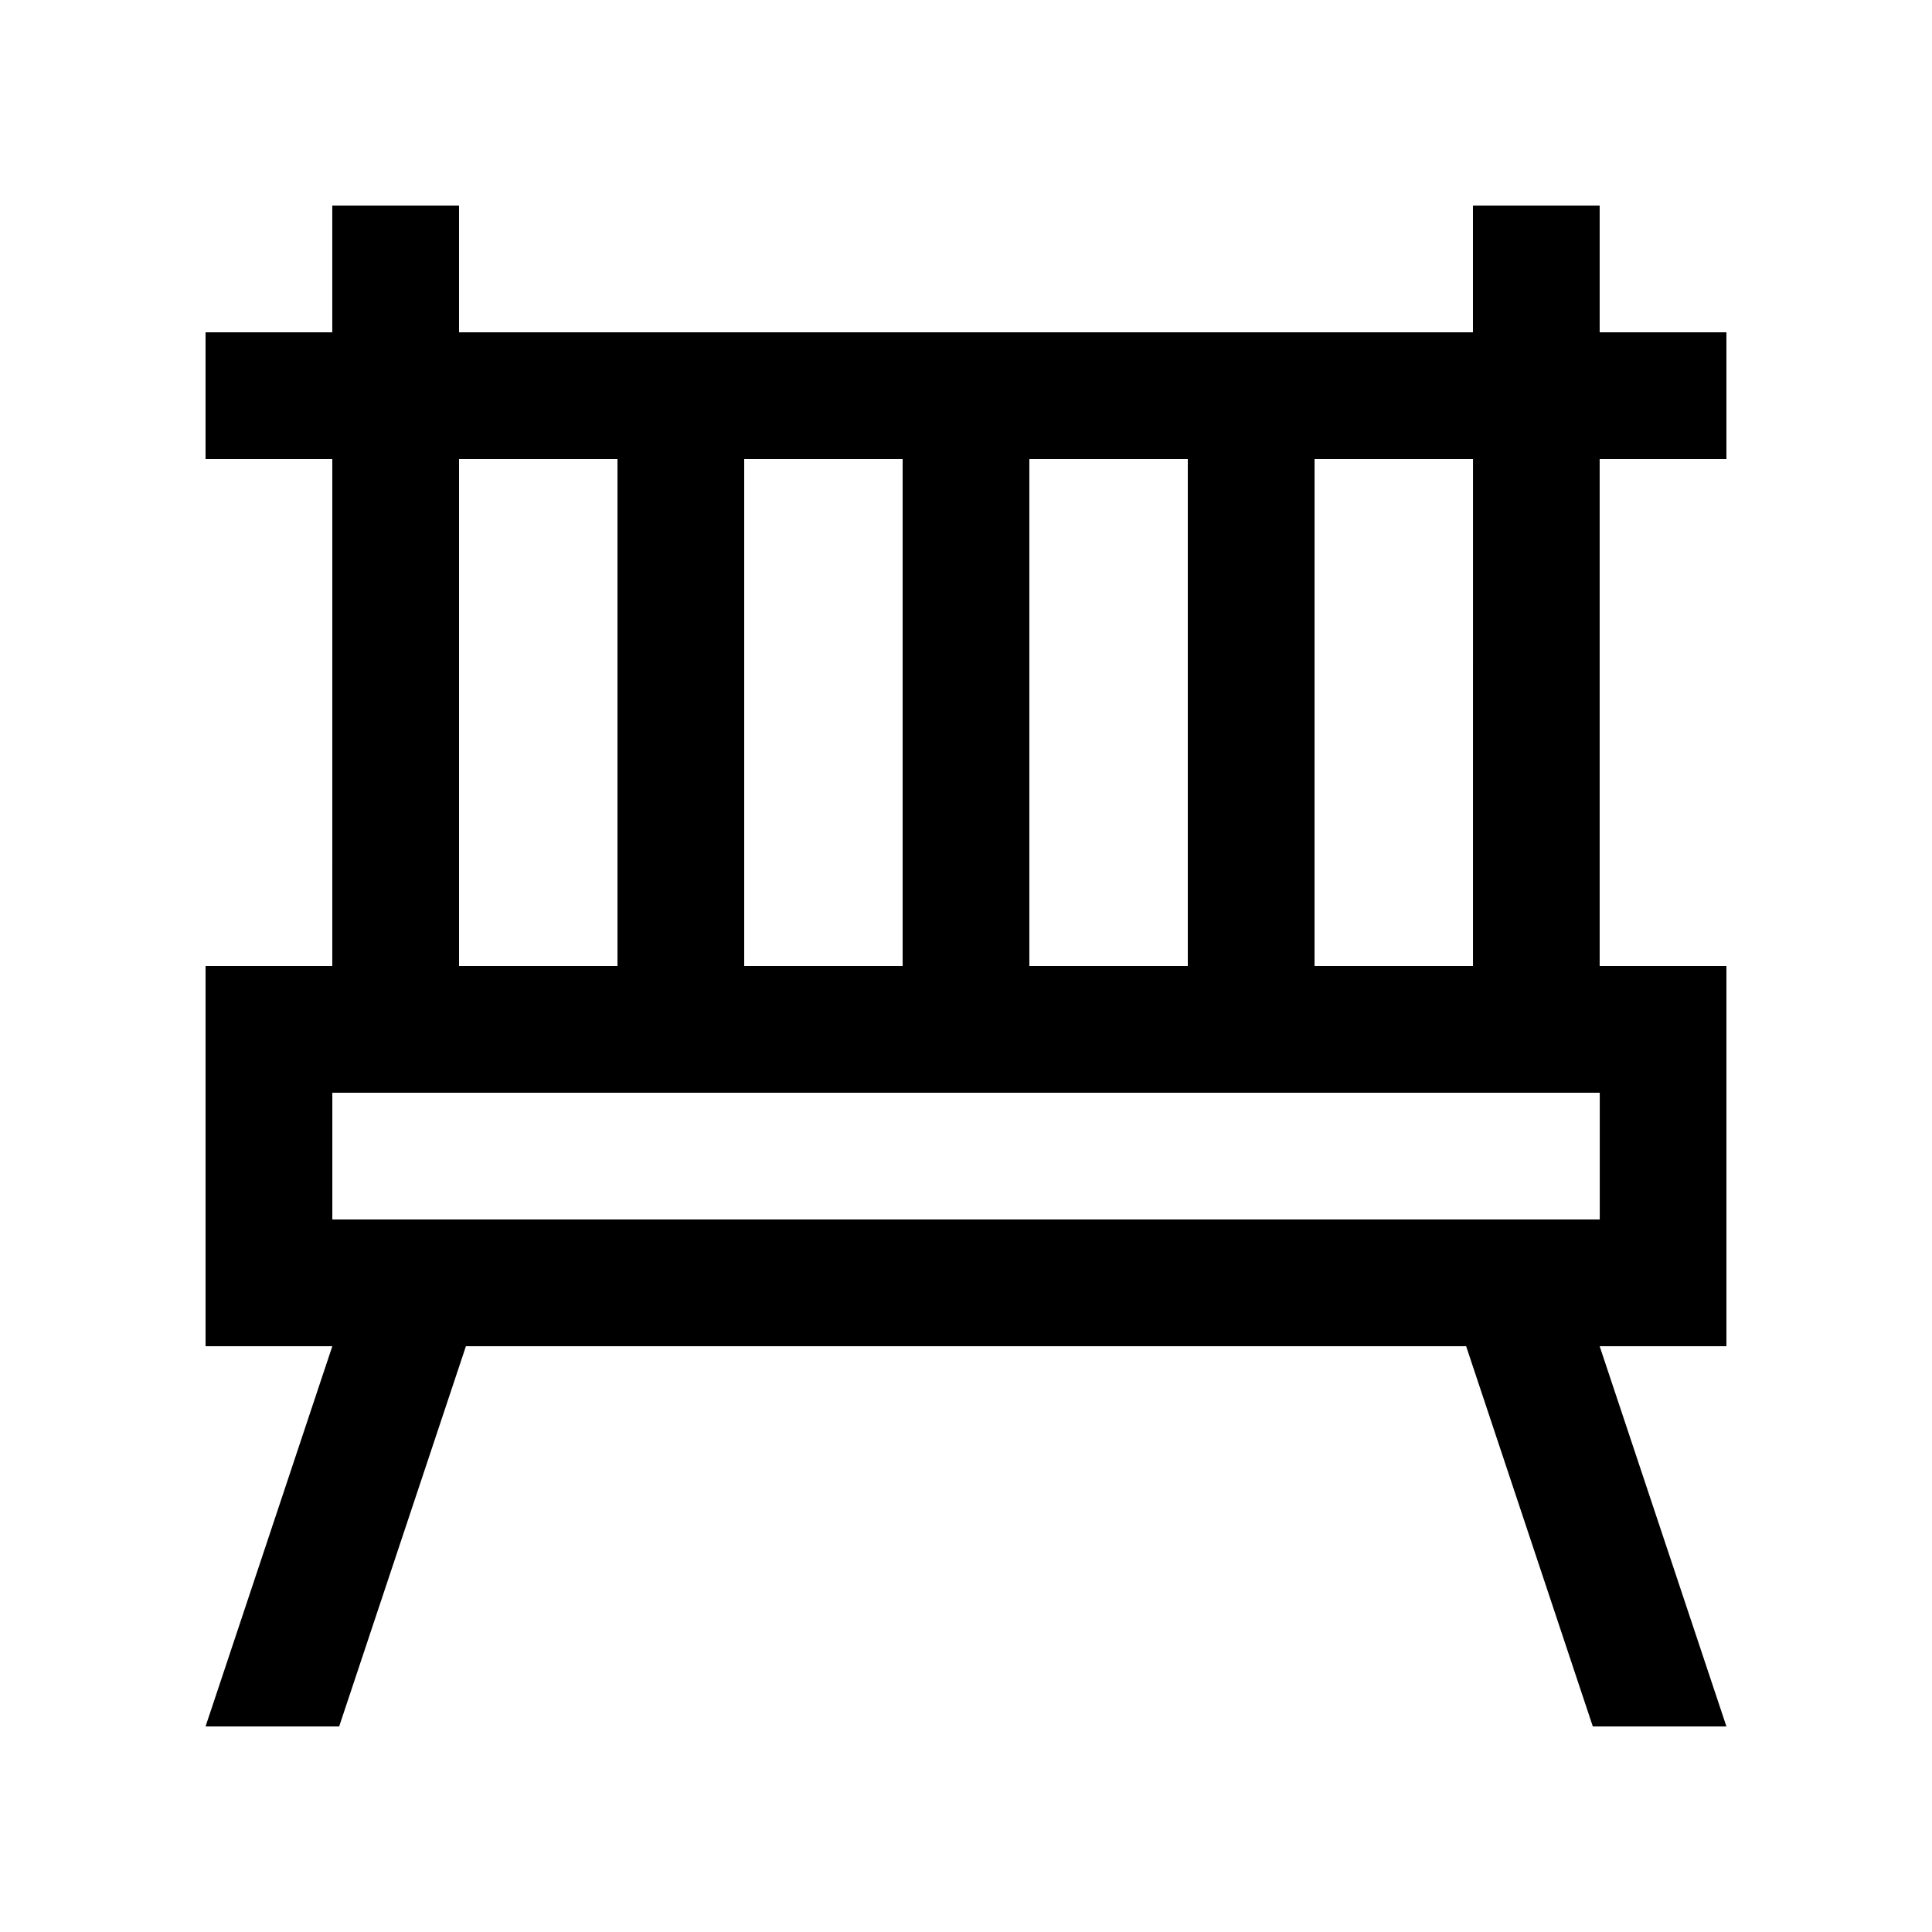
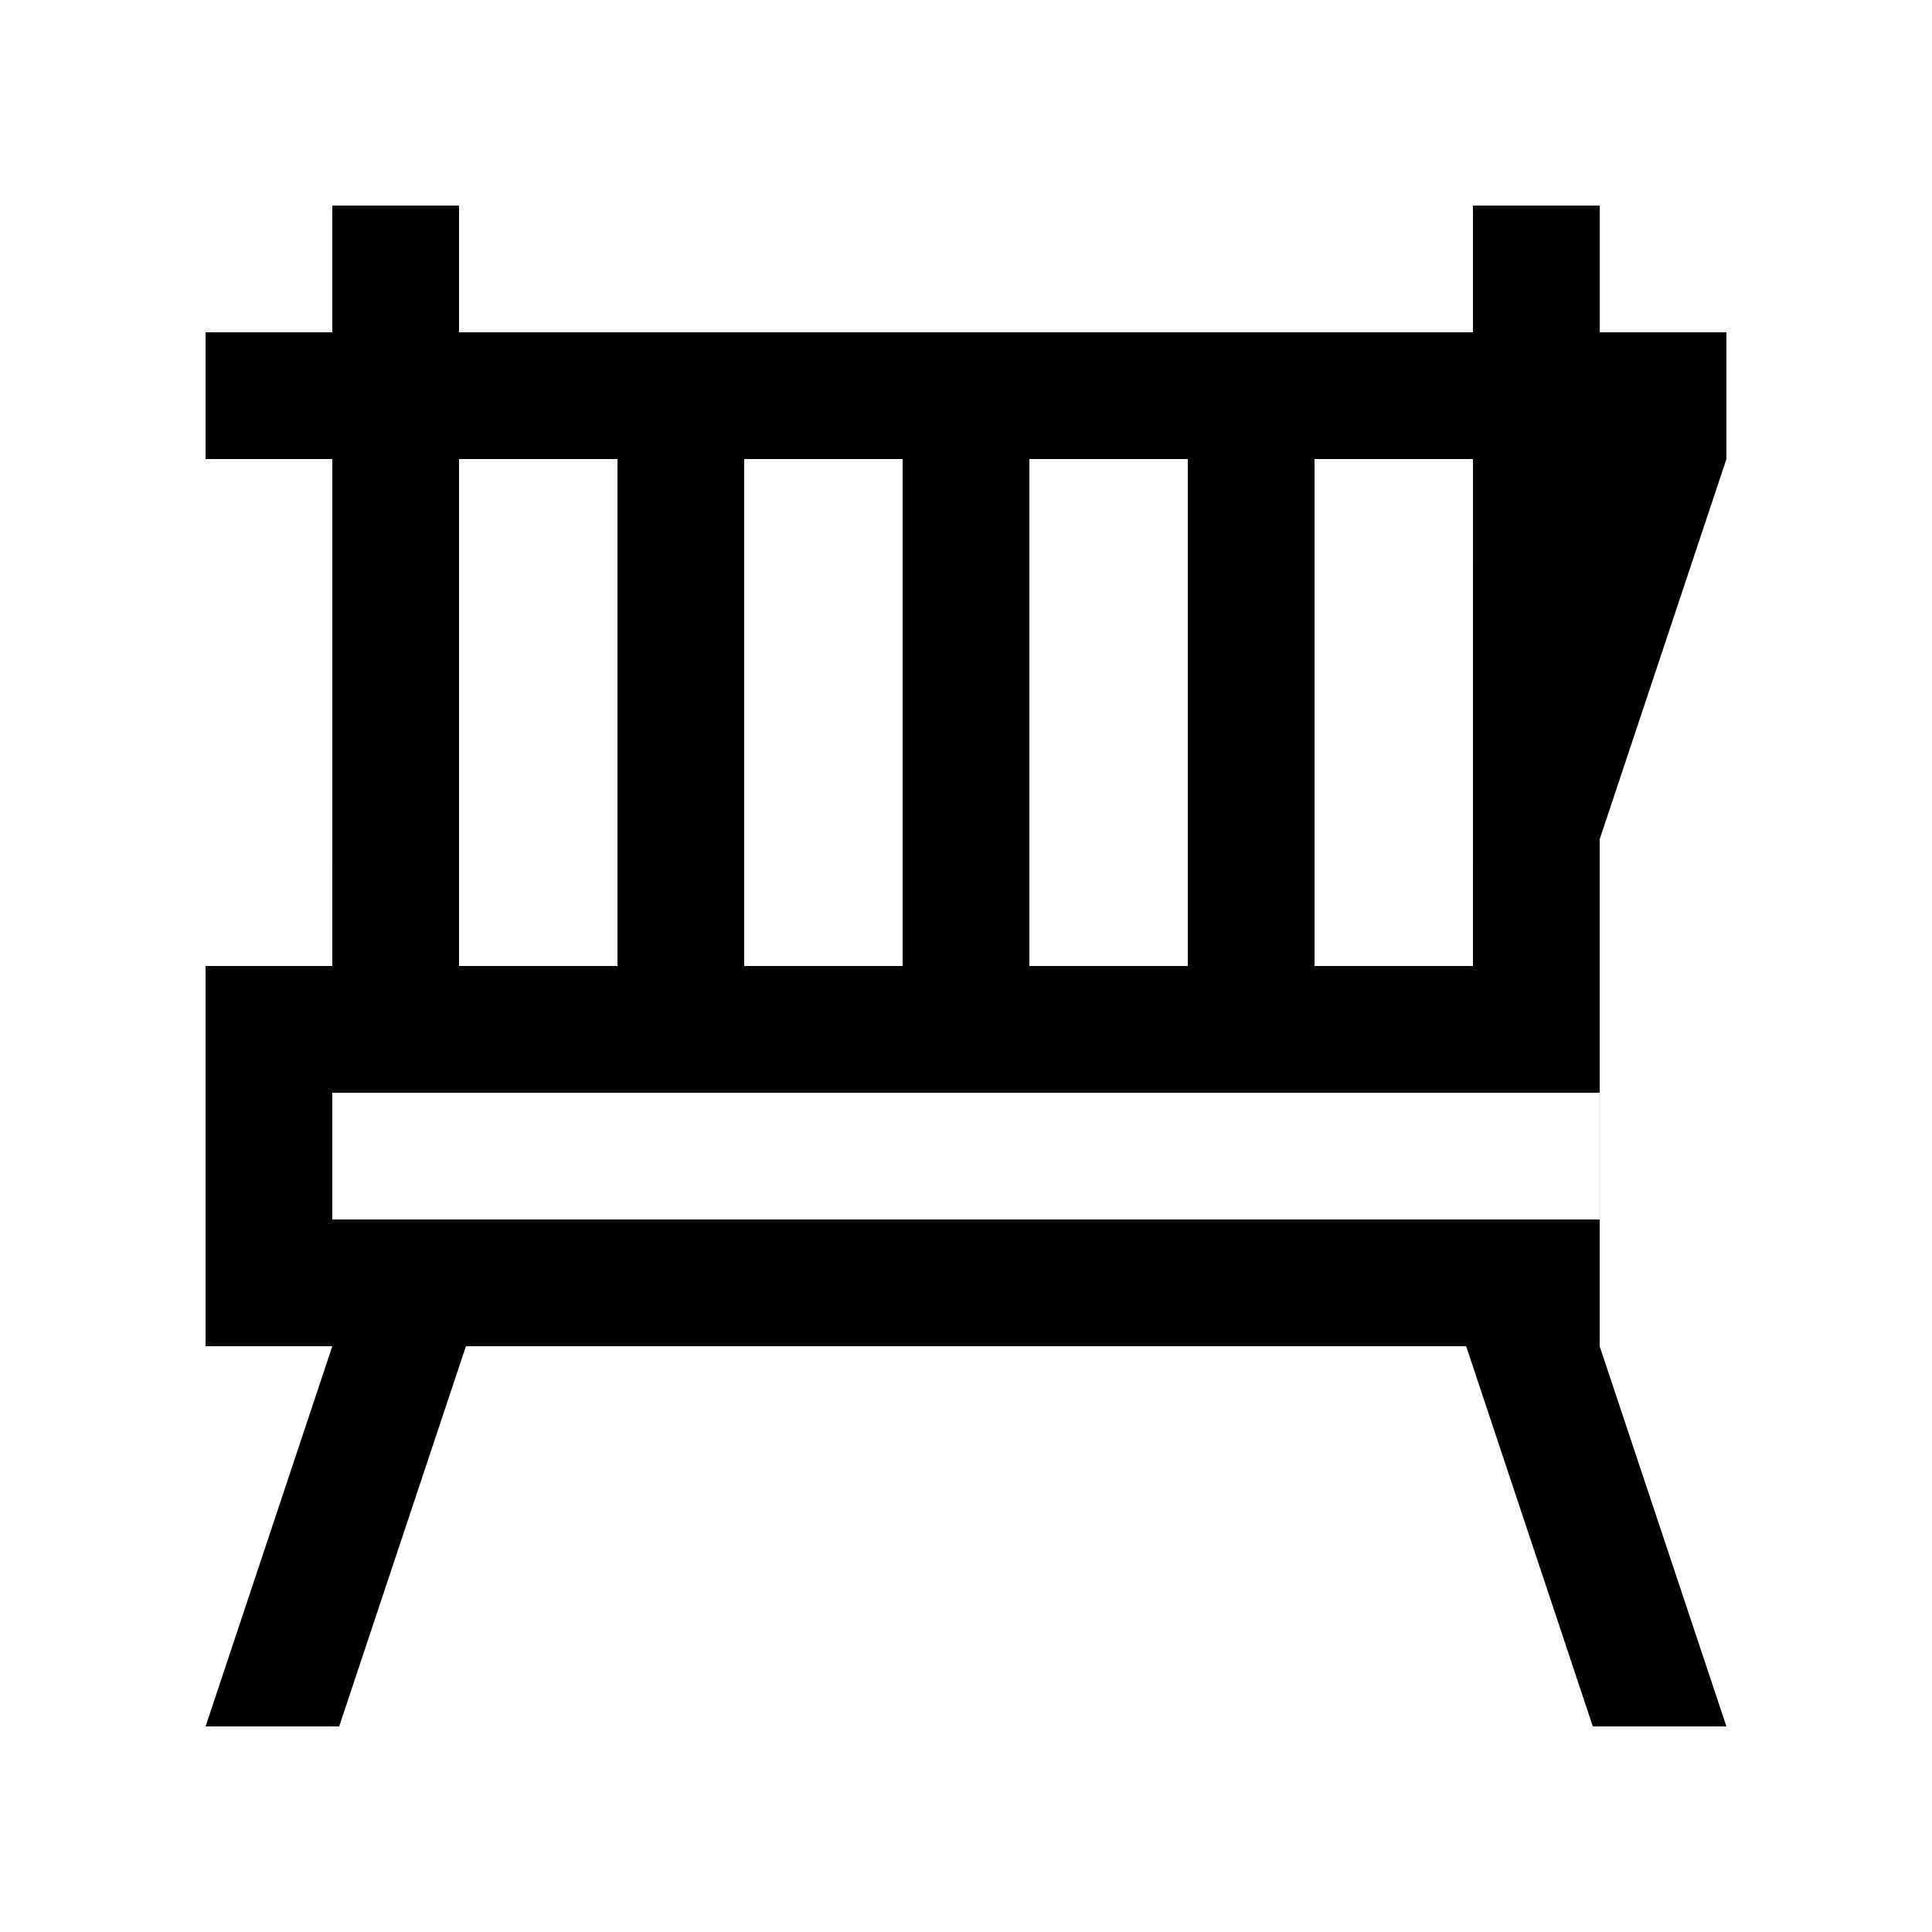
<svg xmlns="http://www.w3.org/2000/svg" fill="#000000" width="800px" height="800px" version="1.1" viewBox="144 144 512 512">
-   <path d="m601.52 265.65v-33.59h-33.59v-33.582h-33.582v33.59l-268.7-0.004v-33.586h-33.59v33.59l-33.582-0.004v33.59h33.59l-0.004 134.35h-33.586v100.76h33.59l-33.59 100.76h35.406l33.59-100.76h265.07l33.57 100.76h35.406l-33.59-100.76h33.59v-100.76h-33.59v-134.35zm-184.73 134.35v-134.35h41.988v134.35zm-75.57 0v-134.35h41.988v134.35zm-75.57-134.35h41.988v134.35h-41.988zm302.29 201.52h-335.87v-33.582h335.88v33.582zm-33.586-67.172h-41.988l0.004-134.35h41.988z" />
+   <path d="m601.52 265.65v-33.59h-33.59v-33.582h-33.582v33.59l-268.7-0.004v-33.586h-33.59v33.59l-33.582-0.004v33.59h33.59l-0.004 134.35h-33.586v100.76h33.59l-33.59 100.76h35.406l33.59-100.76h265.07l33.57 100.76h35.406l-33.59-100.76h33.59h-33.59v-134.35zm-184.73 134.35v-134.35h41.988v134.35zm-75.57 0v-134.35h41.988v134.35zm-75.57-134.35h41.988v134.35h-41.988zm302.29 201.52h-335.87v-33.582h335.88v33.582zm-33.586-67.172h-41.988l0.004-134.35h41.988z" />
</svg>